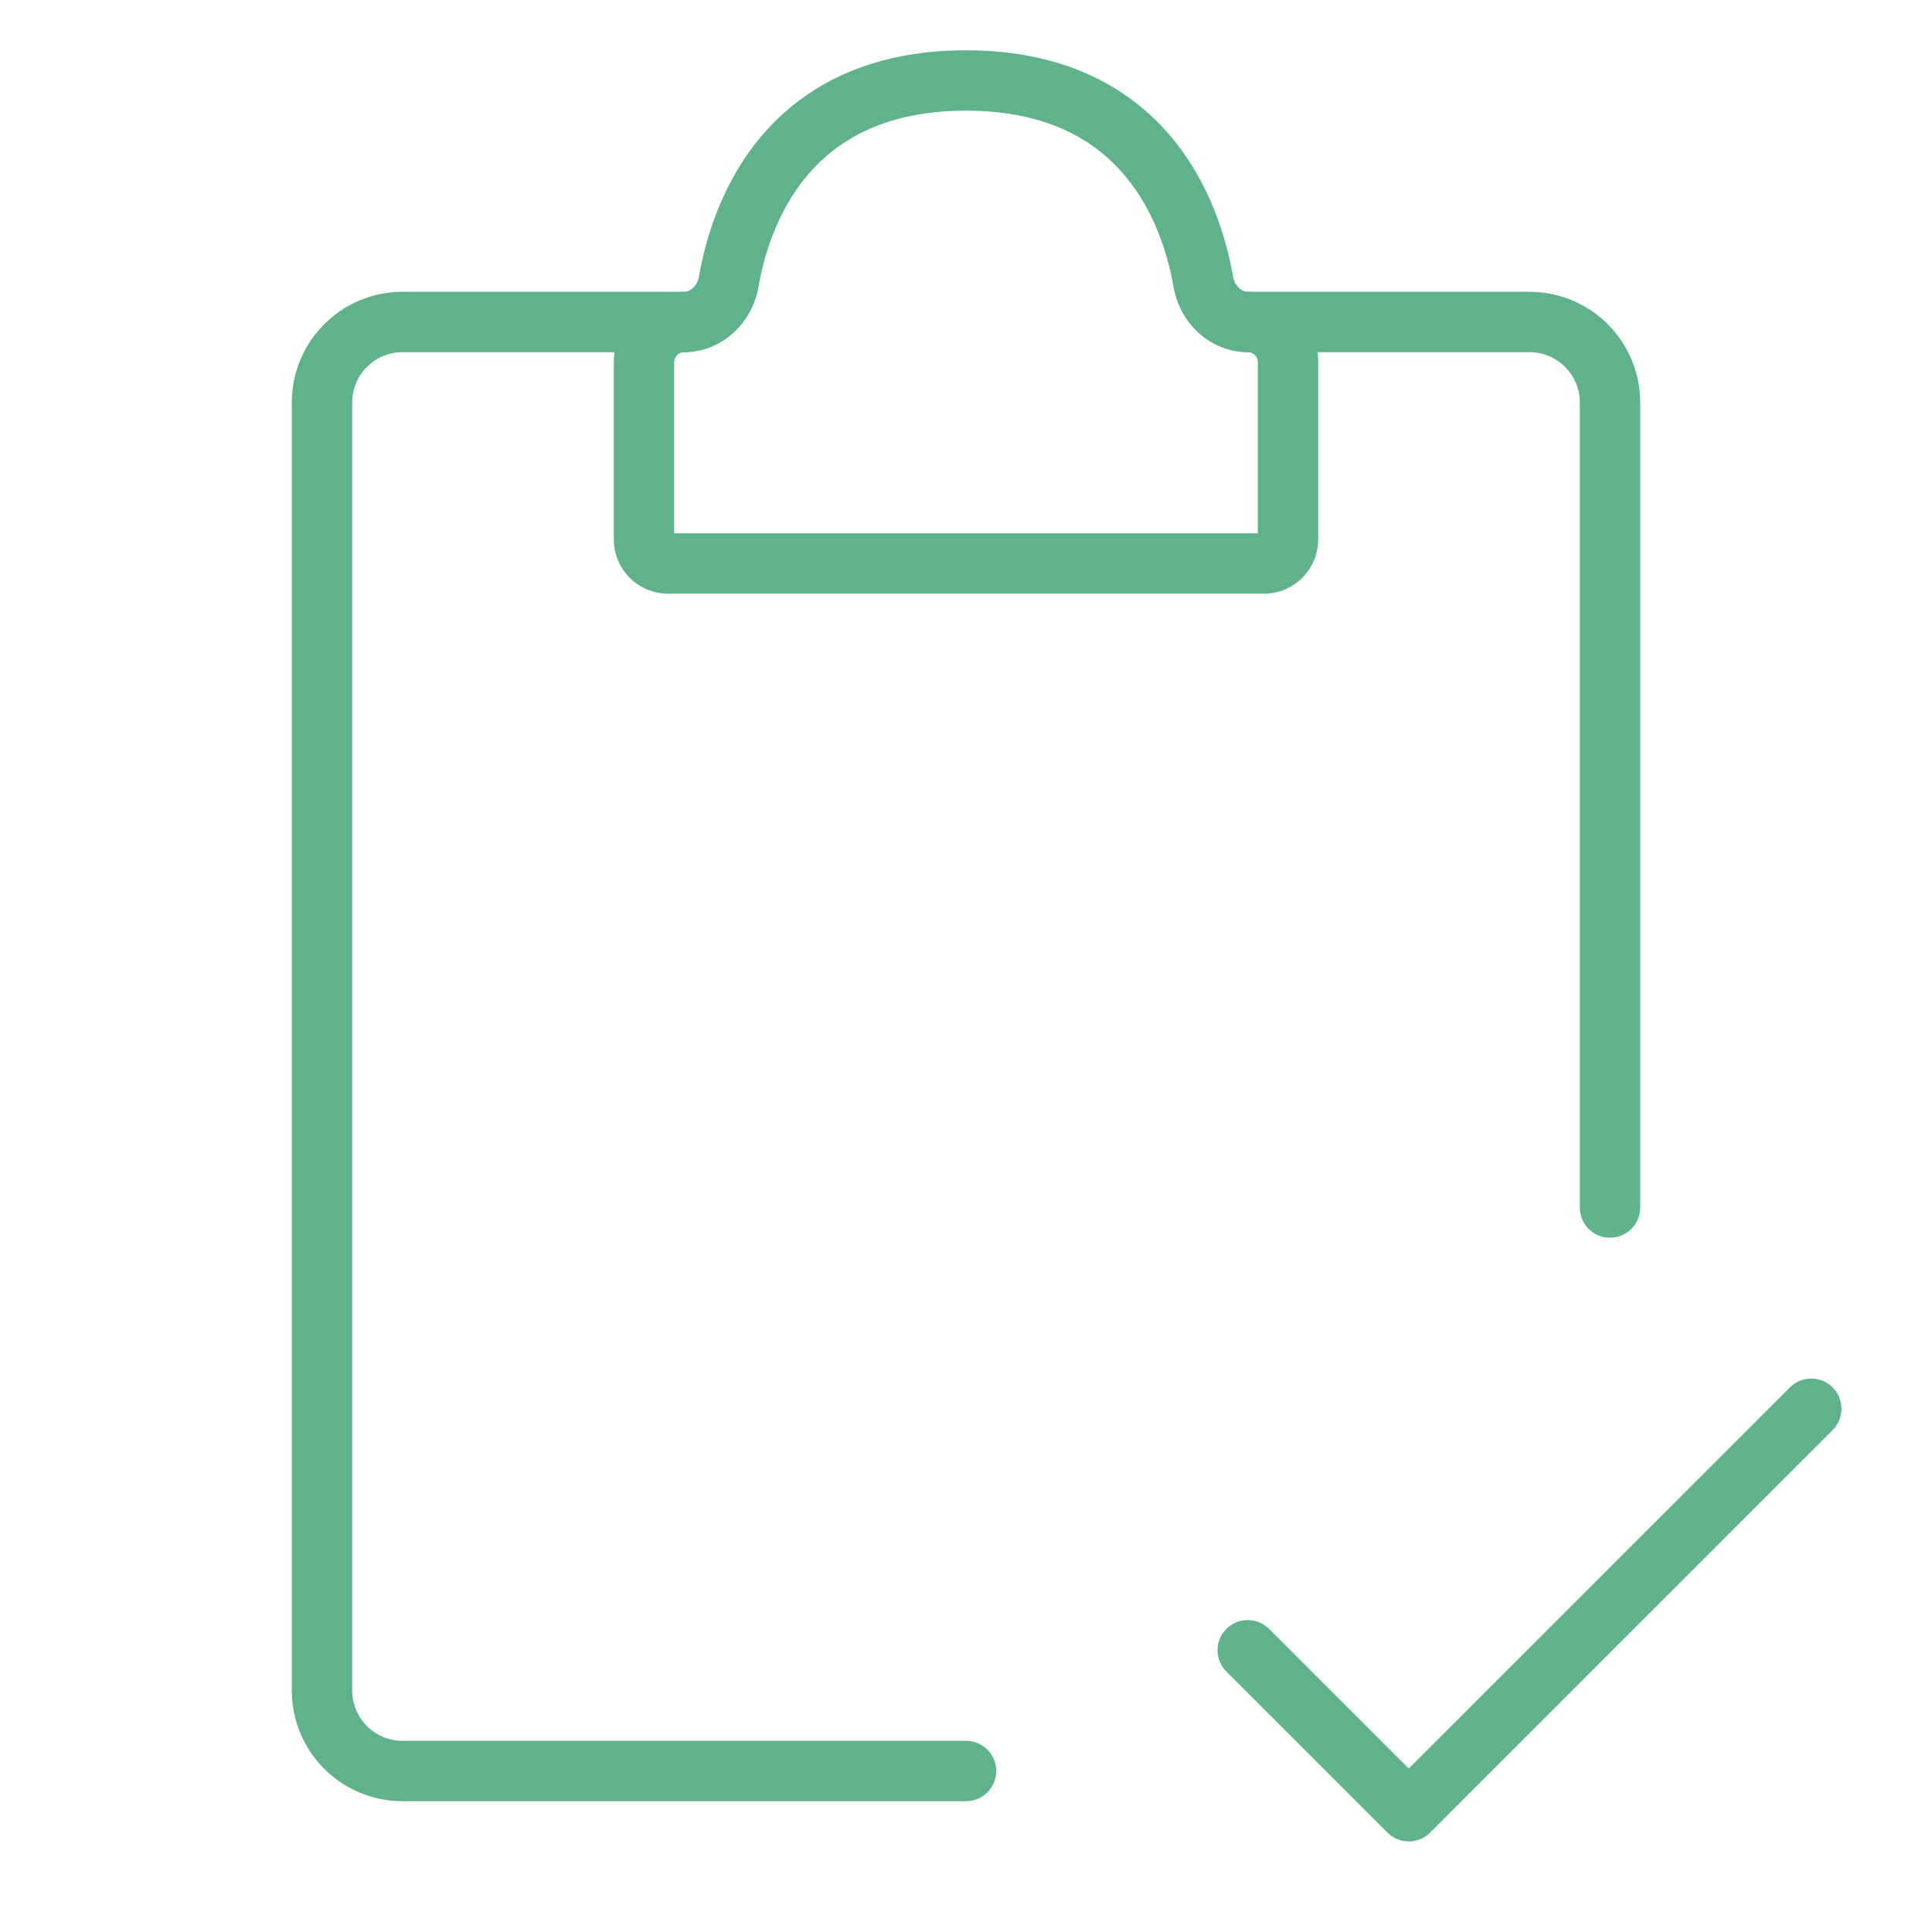
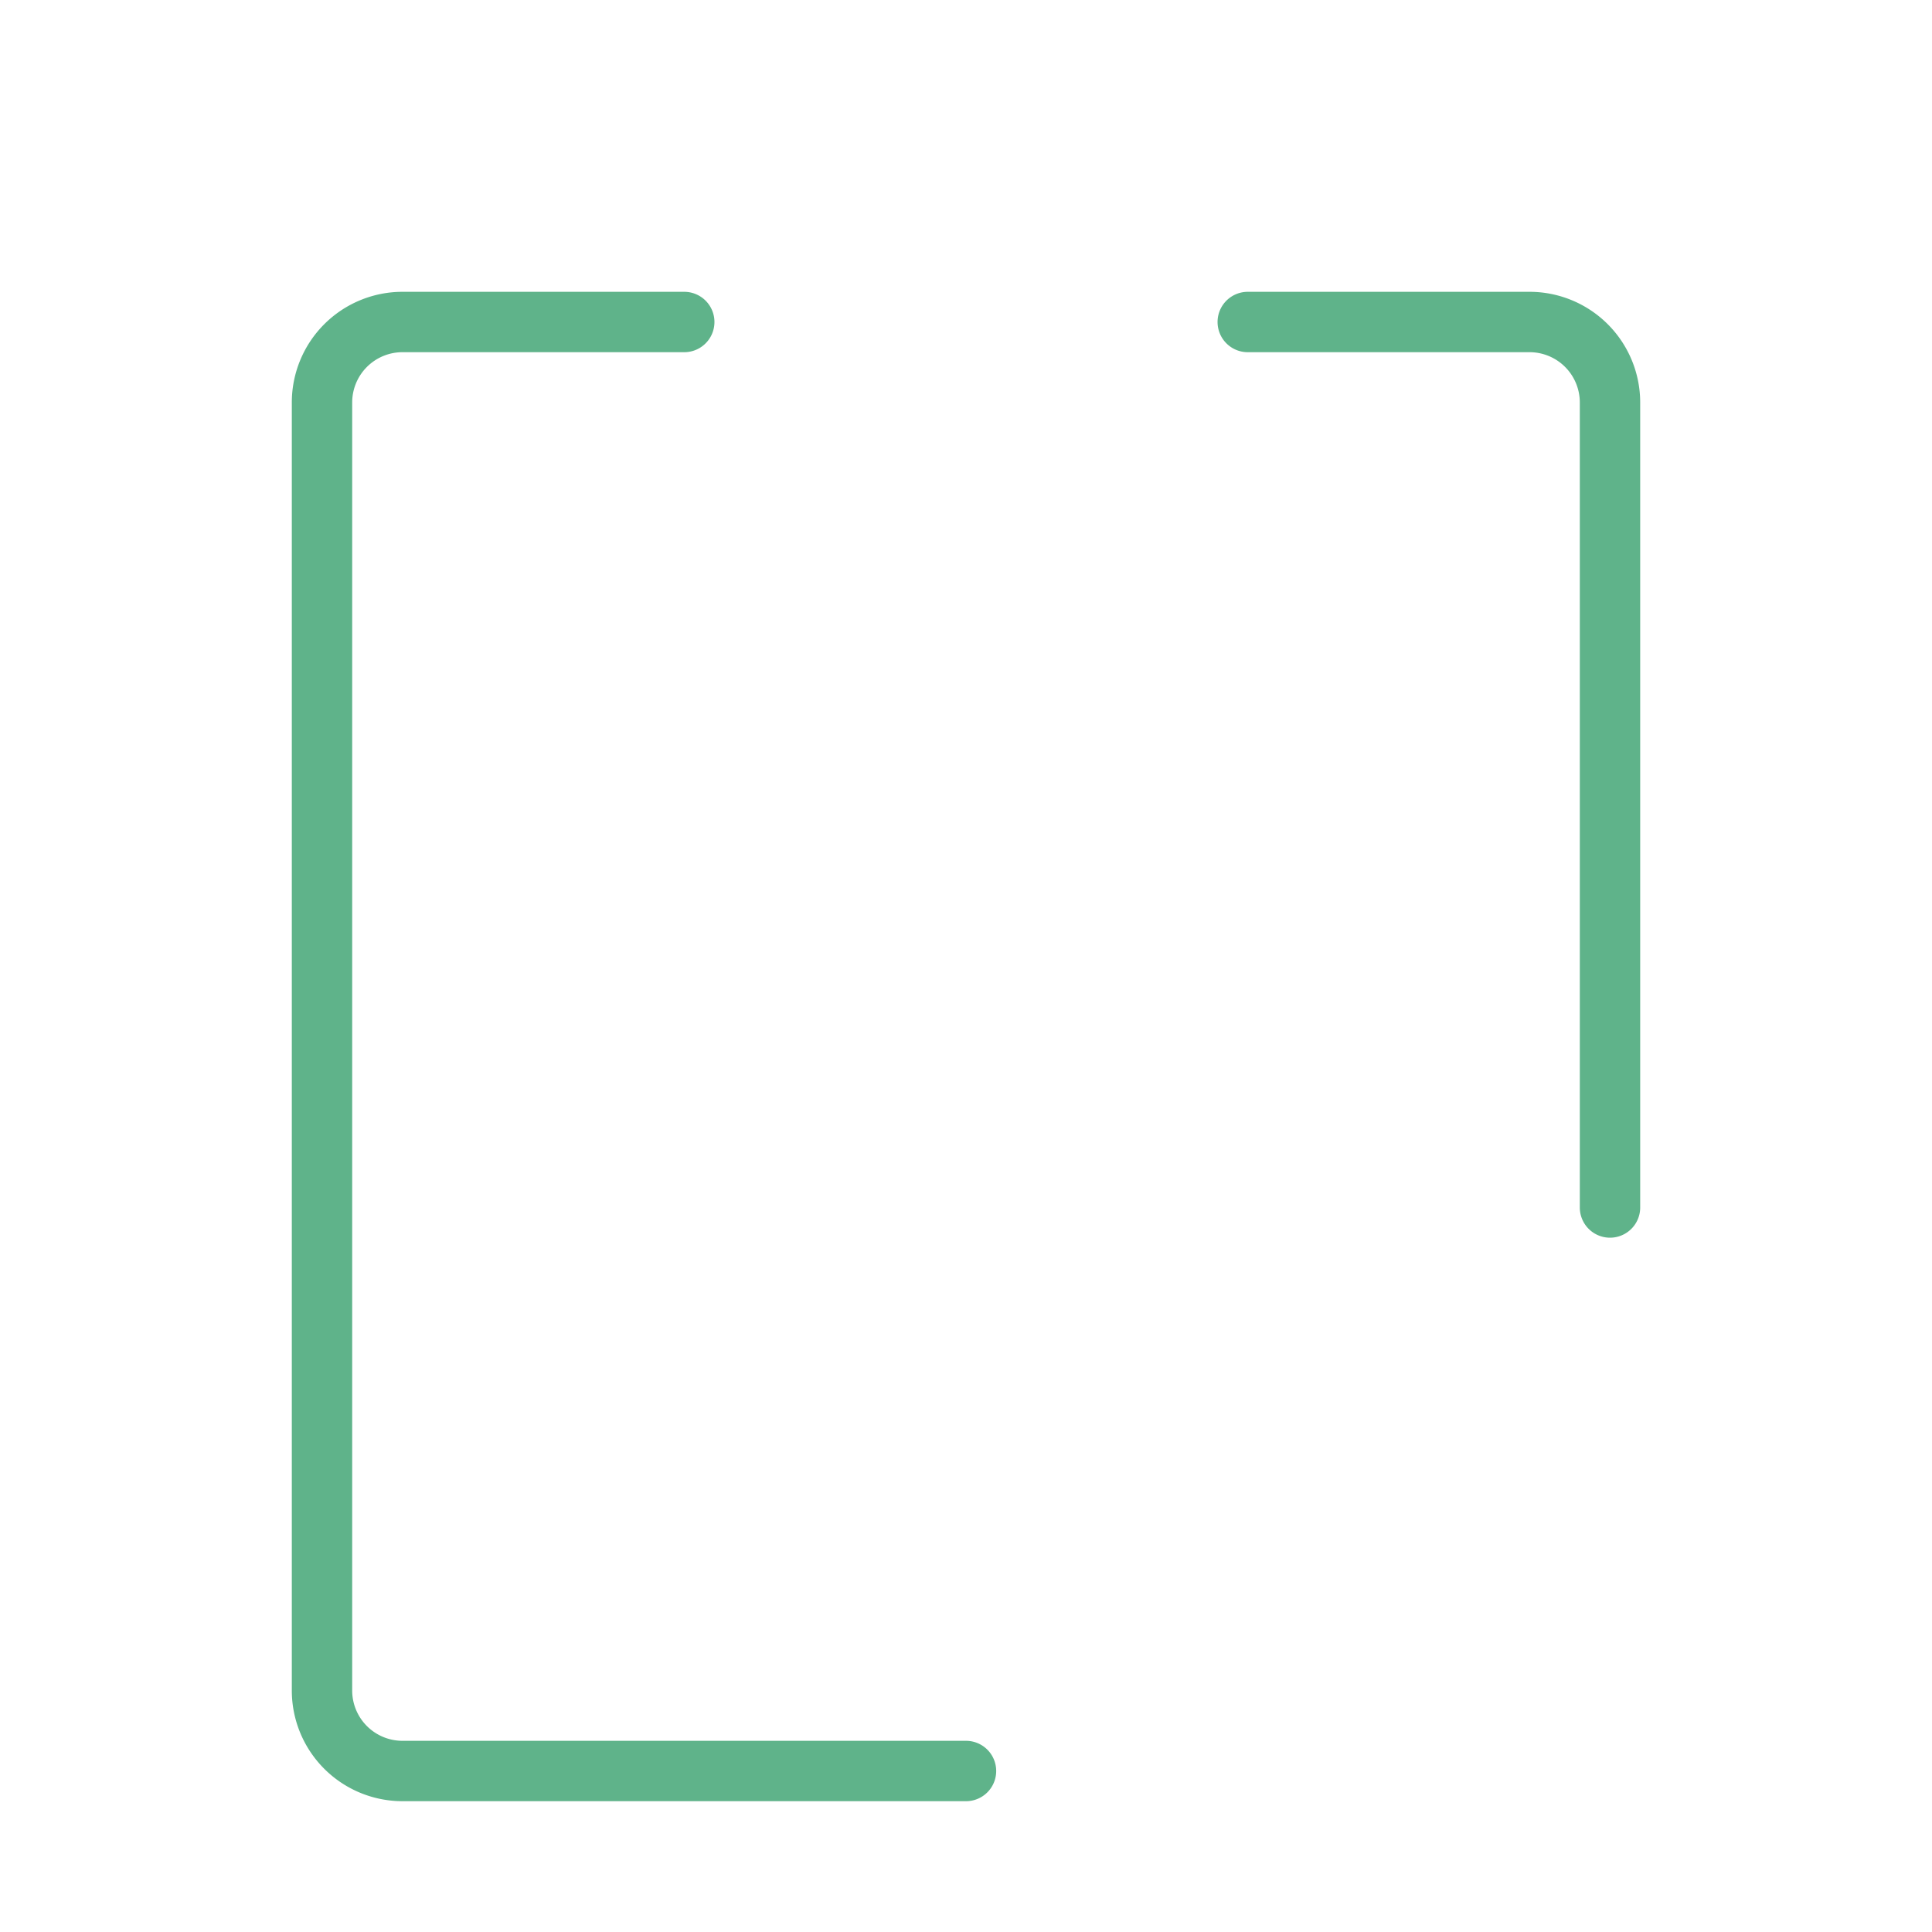
<svg xmlns="http://www.w3.org/2000/svg" width="48" height="48" fill="none">
  <g stroke="#5FB38A" stroke-linecap="round" stroke-width="1.5">
    <path d="M17 8h-7a2 2 0 0 0-2 2v32a2 2 0 0 0 2 2h14M31 8h7a2 2 0 0 1 2 2v20" />
-     <path d="M16 13.4V9a1 1 0 0 1 1-1c.552 0 1.008-.448 1.103-.992C18.399 5.303 19.548 2 24 2s5.6 3.303 5.897 5.008c.095.544.55.992 1.103.992a1 1 0 0 1 1 1v4.4a.6.6 0 0 1-.6.6H16.6a.6.6 0 0 1-.6-.6Z" />
-     <path stroke-linejoin="round" d="m31 41 4 4 10-10" />
  </g>
</svg>